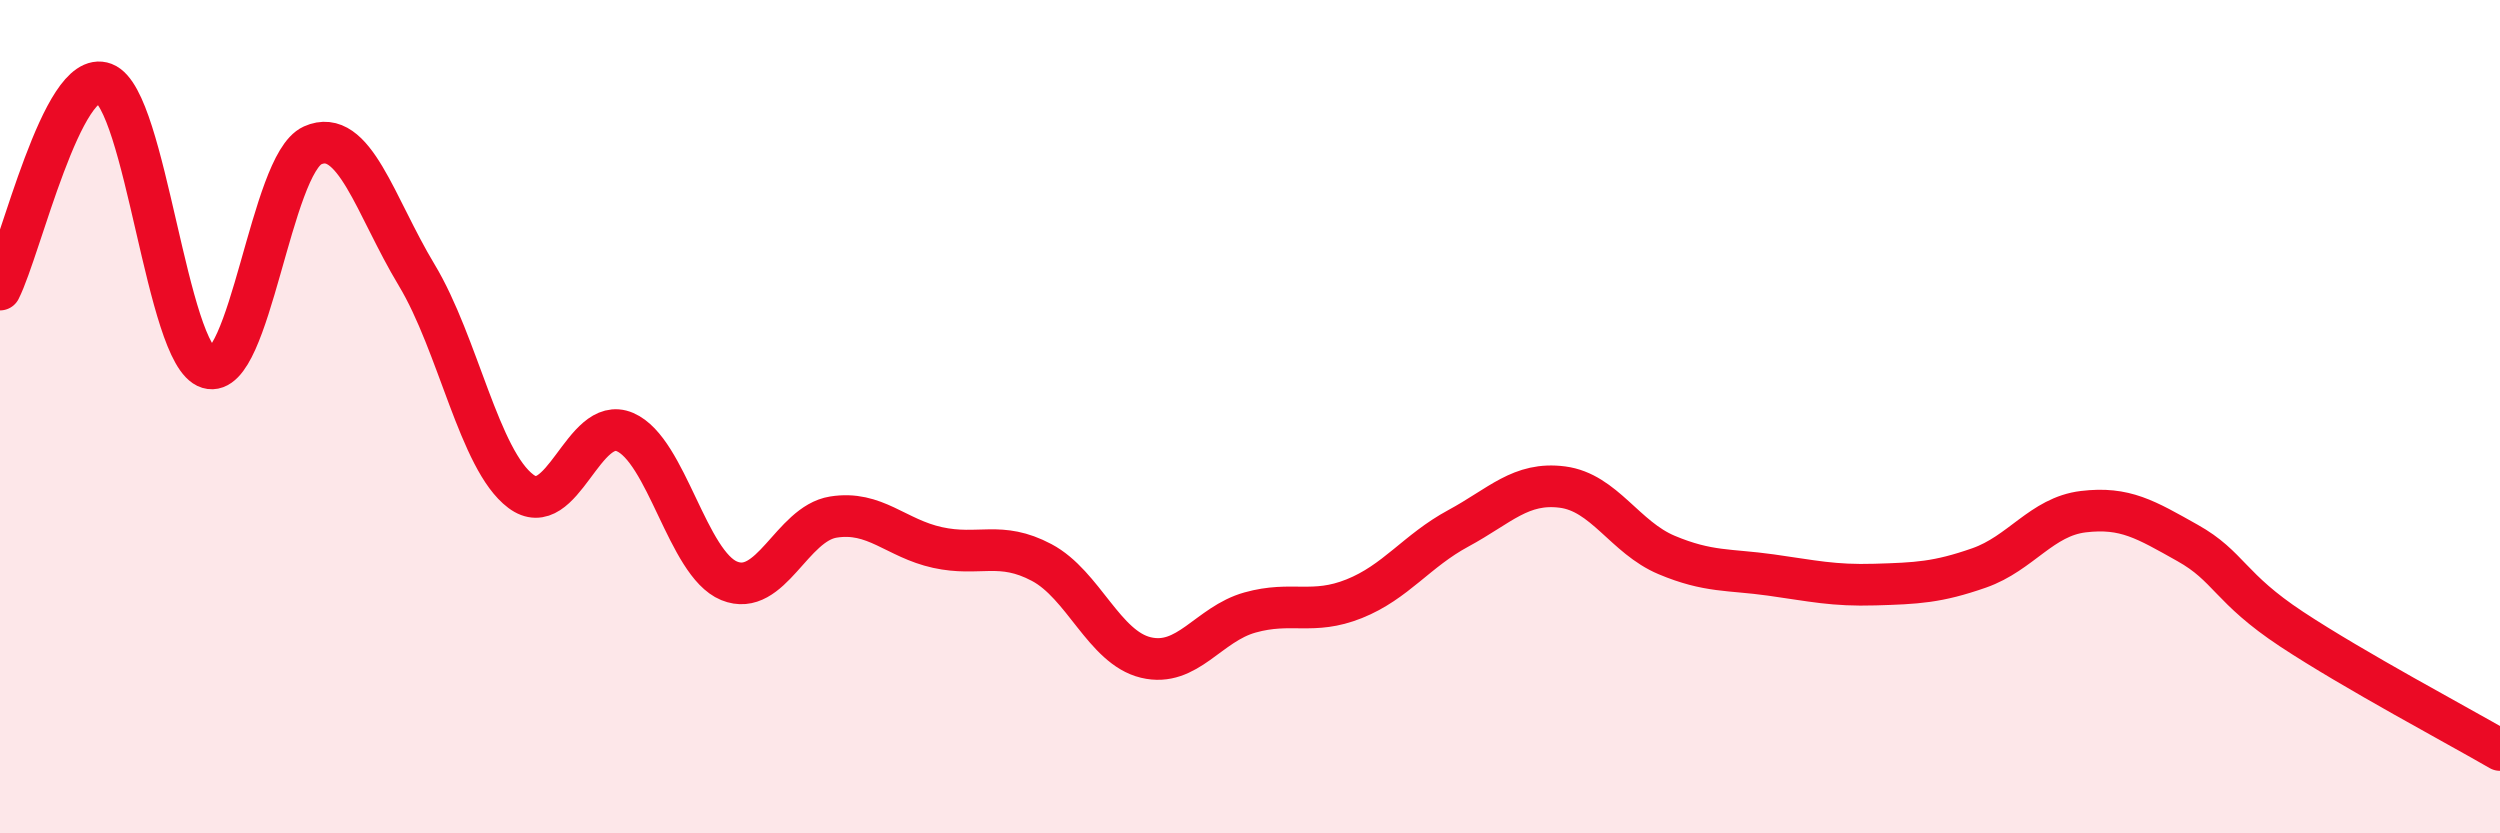
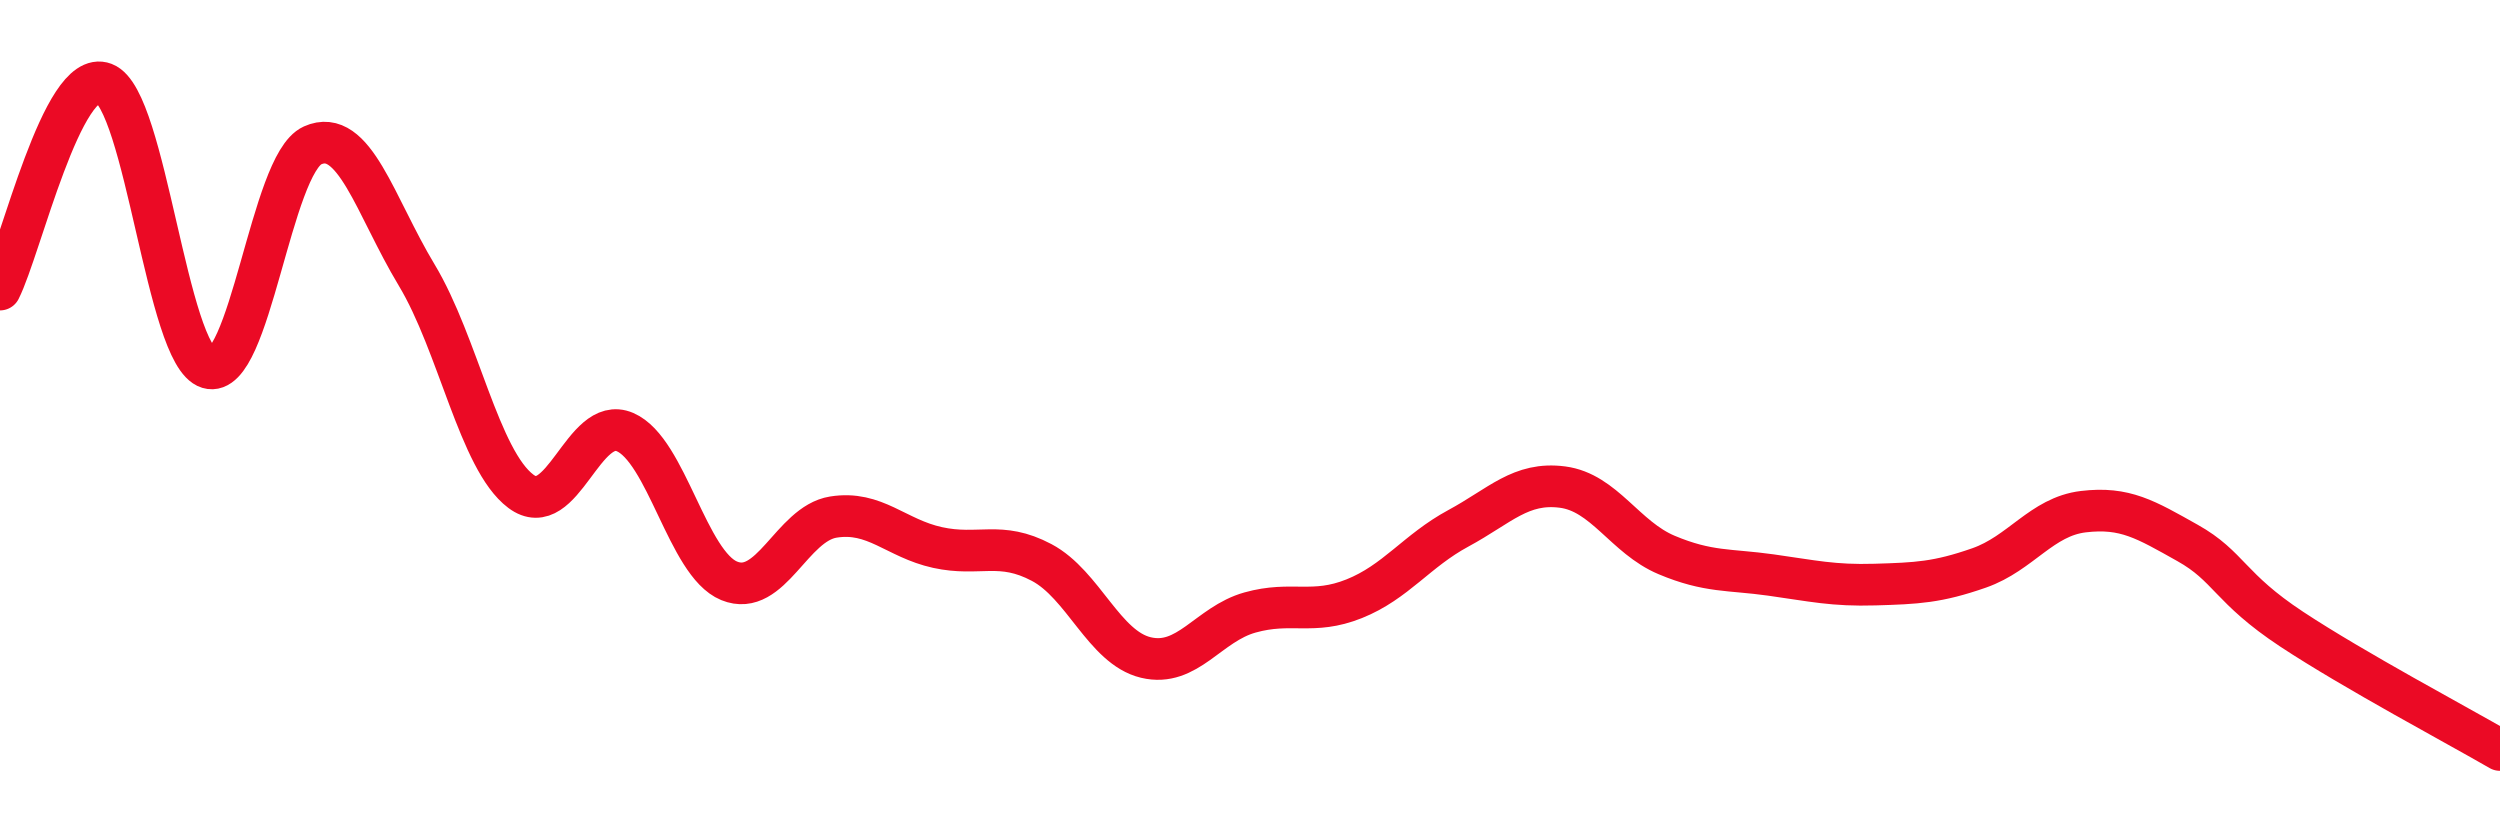
<svg xmlns="http://www.w3.org/2000/svg" width="60" height="20" viewBox="0 0 60 20">
-   <path d="M 0,6.95 C 0.5,5.96 1.5,1.62 2.5,2 C 3.5,2.38 4,8.53 5,8.83 C 6,9.13 6.5,3.94 7.5,3.49 C 8.5,3.04 9,4.94 10,6.6 C 11,8.26 11.5,11.04 12.5,11.79 C 13.5,12.54 14,9.94 15,10.37 C 16,10.8 16.5,13.53 17.5,13.94 C 18.5,14.35 19,12.57 20,12.41 C 21,12.25 21.5,12.92 22.5,13.14 C 23.5,13.36 24,12.97 25,13.5 C 26,14.03 26.5,15.54 27.5,15.78 C 28.5,16.02 29,14.98 30,14.7 C 31,14.42 31.5,14.77 32.5,14.37 C 33.5,13.97 34,13.22 35,12.68 C 36,12.14 36.5,11.56 37.5,11.69 C 38.5,11.82 39,12.9 40,13.32 C 41,13.74 41.5,13.66 42.5,13.8 C 43.5,13.94 44,14.06 45,14.03 C 46,14 46.5,13.98 47.5,13.63 C 48.5,13.28 49,12.4 50,12.28 C 51,12.16 51.5,12.47 52.5,13.03 C 53.5,13.59 53.5,14.11 55,15.1 C 56.5,16.09 59,17.42 60,18L60 20L0 20Z" fill="#EB0A25" opacity="0.1" stroke-linecap="round" stroke-linejoin="round" />
  <path d="M 0,6.95 C 0.5,5.96 1.5,1.62 2.5,2 C 3.5,2.38 4,8.53 5,8.83 C 6,9.13 6.5,3.94 7.5,3.49 C 8.5,3.04 9,4.94 10,6.6 C 11,8.26 11.5,11.04 12.5,11.79 C 13.5,12.54 14,9.94 15,10.37 C 16,10.8 16.5,13.53 17.5,13.94 C 18.5,14.35 19,12.57 20,12.41 C 21,12.25 21.5,12.92 22.5,13.14 C 23.5,13.36 24,12.97 25,13.5 C 26,14.03 26.5,15.54 27.5,15.78 C 28.5,16.02 29,14.98 30,14.7 C 31,14.42 31.5,14.77 32.5,14.37 C 33.5,13.97 34,13.22 35,12.68 C 36,12.14 36.5,11.56 37.5,11.69 C 38.5,11.82 39,12.9 40,13.32 C 41,13.74 41.5,13.66 42.5,13.8 C 43.5,13.94 44,14.06 45,14.03 C 46,14 46.5,13.98 47.5,13.63 C 48.5,13.28 49,12.4 50,12.28 C 51,12.16 51.5,12.47 52.5,13.03 C 53.5,13.59 53.5,14.11 55,15.1 C 56.5,16.09 59,17.42 60,18" stroke="#EB0A25" stroke-width="1" fill="none" stroke-linecap="round" stroke-linejoin="round" />
</svg>